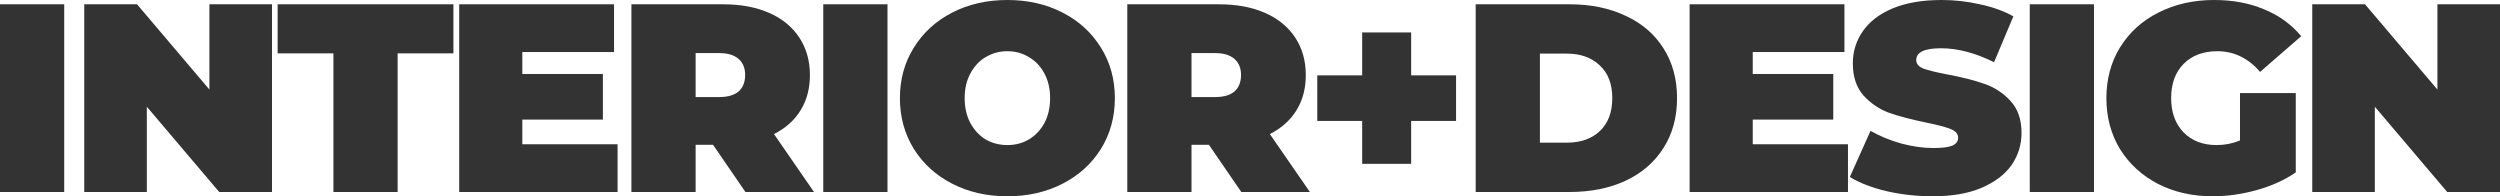
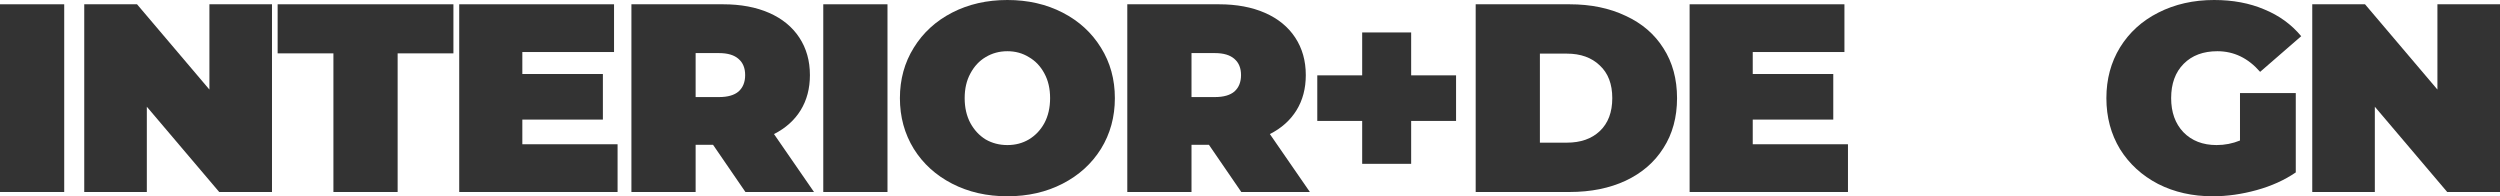
<svg xmlns="http://www.w3.org/2000/svg" width="242" height="19" viewBox="0 0 242 19" fill="none">
  <path d="M0 0.415H6.216V18.585H0V0.415Z" fill="#333333" />
  <path d="M26.329 0.415V18.585H21.22L14.213 10.331V18.585H8.155V0.415H13.265L20.271 8.669V0.415H26.329Z" fill="#333333" />
  <path d="M32.275 5.165H26.875V0.415H43.891V5.165H38.491V18.585H32.275V5.165Z" fill="#333333" />
  <path d="M59.781 13.964V18.585H44.452V0.415H59.439V5.036H50.562V7.164H58.359V11.576H50.562V13.964H59.781Z" fill="#333333" />
  <path d="M69.023 14.016H67.337V18.585H61.121V0.415H69.997C71.701 0.415 73.184 0.692 74.449 1.246C75.713 1.8 76.688 2.596 77.372 3.634C78.057 4.672 78.4 5.883 78.4 7.268C78.4 8.566 78.101 9.699 77.504 10.668C76.907 11.637 76.047 12.407 74.923 12.978L78.795 18.585H72.157L69.023 14.016ZM72.131 7.268C72.131 6.593 71.92 6.074 71.499 5.71C71.077 5.33 70.445 5.139 69.602 5.139H67.337V9.396H69.602C70.445 9.396 71.077 9.214 71.499 8.851C71.92 8.47 72.131 7.943 72.131 7.268Z" fill="#333333" />
  <path d="M79.693 0.415H85.909V18.585H79.693V0.415Z" fill="#333333" />
  <path d="M97.515 19C95.531 19 93.749 18.593 92.168 17.78C90.588 16.967 89.35 15.842 88.454 14.406C87.559 12.952 87.111 11.317 87.111 9.5C87.111 7.683 87.559 6.056 88.454 4.62C89.35 3.167 90.588 2.033 92.168 1.22C93.749 0.407 95.531 0 97.515 0C99.499 0 101.282 0.407 102.862 1.22C104.442 2.033 105.68 3.167 106.576 4.62C107.472 6.056 107.919 7.683 107.919 9.5C107.919 11.317 107.472 12.952 106.576 14.406C105.68 15.842 104.442 16.967 102.862 17.78C101.282 18.593 99.499 19 97.515 19ZM97.515 14.042C98.288 14.042 98.981 13.861 99.596 13.497C100.228 13.117 100.729 12.589 101.097 11.914C101.466 11.222 101.65 10.417 101.65 9.5C101.65 8.583 101.466 7.787 101.097 7.112C100.729 6.42 100.228 5.892 99.596 5.529C98.981 5.148 98.288 4.958 97.515 4.958C96.742 4.958 96.04 5.148 95.408 5.529C94.793 5.892 94.302 6.42 93.933 7.112C93.564 7.787 93.38 8.583 93.38 9.5C93.38 10.417 93.564 11.222 93.933 11.914C94.302 12.589 94.793 13.117 95.408 13.497C96.04 13.861 96.742 14.042 97.515 14.042Z" fill="#333333" />
  <path d="M117.024 14.016H115.338V18.585H109.122V0.415H117.998C119.702 0.415 121.186 0.692 122.45 1.246C123.714 1.8 124.689 2.596 125.374 3.634C126.058 4.672 126.401 5.883 126.401 7.268C126.401 8.566 126.102 9.699 125.505 10.668C124.908 11.637 124.048 12.407 122.924 12.978L126.796 18.585H120.158L117.024 14.016ZM120.132 7.268C120.132 6.593 119.921 6.074 119.5 5.71C119.078 5.33 118.446 5.139 117.603 5.139H115.338V9.396H117.603C118.446 9.396 119.078 9.214 119.5 8.851C119.921 8.47 120.132 7.943 120.132 7.268Z" fill="#333333" />
  <path d="M140.947 11.706H136.6V15.859H131.859V11.706H127.513V7.294H131.859V3.141H136.6V7.294H140.947V11.706Z" fill="#333333" />
  <path d="M142.846 0.415H151.933C153.988 0.415 155.796 0.787 157.359 1.531C158.94 2.258 160.16 3.305 161.021 4.672C161.899 6.039 162.338 7.648 162.338 9.5C162.338 11.351 161.899 12.961 161.021 14.328C160.16 15.695 158.94 16.75 157.359 17.494C155.796 18.221 153.988 18.585 151.933 18.585H142.846V0.415ZM151.67 13.809C153.004 13.809 154.067 13.437 154.857 12.693C155.665 11.931 156.069 10.867 156.069 9.5C156.069 8.133 155.665 7.077 154.857 6.333C154.067 5.572 153.004 5.191 151.67 5.191H149.062V13.809H151.67Z" fill="#333333" />
  <path d="M178.883 13.964V18.585H163.554V0.415H178.541V5.036H169.665V7.164H177.461V11.576H169.665V13.964H178.883Z" fill="#333333" />
-   <path d="M187.098 19C185.57 19 184.077 18.836 182.62 18.507C181.18 18.161 179.995 17.702 179.064 17.131L181.066 12.667C181.944 13.168 182.927 13.575 184.016 13.887C185.105 14.181 186.149 14.328 187.15 14.328C188.011 14.328 188.625 14.25 188.994 14.094C189.363 13.921 189.547 13.67 189.547 13.341C189.547 12.961 189.301 12.675 188.81 12.485C188.336 12.295 187.545 12.087 186.439 11.862C185.017 11.568 183.831 11.256 182.883 10.928C181.935 10.582 181.11 10.028 180.407 9.266C179.705 8.488 179.354 7.441 179.354 6.126C179.354 4.984 179.679 3.945 180.328 3.011C180.978 2.076 181.944 1.341 183.226 0.805C184.525 0.268 186.097 0 187.94 0C189.205 0 190.443 0.138 191.654 0.415C192.884 0.675 193.963 1.064 194.894 1.583L193.024 6.022C191.215 5.122 189.503 4.672 187.888 4.672C186.29 4.672 185.491 5.053 185.491 5.814C185.491 6.178 185.728 6.454 186.202 6.645C186.676 6.818 187.458 7.008 188.546 7.216C189.951 7.475 191.136 7.778 192.102 8.124C193.068 8.453 193.902 8.998 194.604 9.76C195.324 10.521 195.684 11.559 195.684 12.874C195.684 14.016 195.359 15.055 194.71 15.989C194.06 16.906 193.085 17.642 191.786 18.195C190.504 18.732 188.941 19 187.098 19Z" fill="#333333" />
-   <path d="M196.48 0.415H202.697V18.585H196.48V0.415Z" fill="#333333" />
  <path d="M216.831 9.007H222.231V16.69C221.142 17.434 219.878 18.005 218.438 18.403C216.998 18.801 215.584 19 214.197 19C212.23 19 210.465 18.602 208.903 17.806C207.34 16.993 206.111 15.868 205.215 14.432C204.337 12.978 203.898 11.334 203.898 9.5C203.898 7.666 204.337 6.031 205.215 4.594C206.111 3.141 207.349 2.016 208.929 1.22C210.527 0.407 212.327 0 214.329 0C216.137 0 217.753 0.303 219.175 0.908C220.615 1.497 221.809 2.362 222.757 3.504L218.78 6.956C217.621 5.624 216.243 4.958 214.645 4.958C213.275 4.958 212.186 5.364 211.379 6.178C210.571 6.991 210.167 8.098 210.167 9.5C210.167 10.867 210.562 11.966 211.352 12.796C212.16 13.627 213.231 14.042 214.566 14.042C215.356 14.042 216.111 13.895 216.831 13.601V9.007Z" fill="#333333" />
  <path d="M242 0.415V18.585H236.89L229.884 10.331V18.585H223.826V0.415H228.935L235.942 8.669V0.415H242Z" fill="#333333" />
</svg>